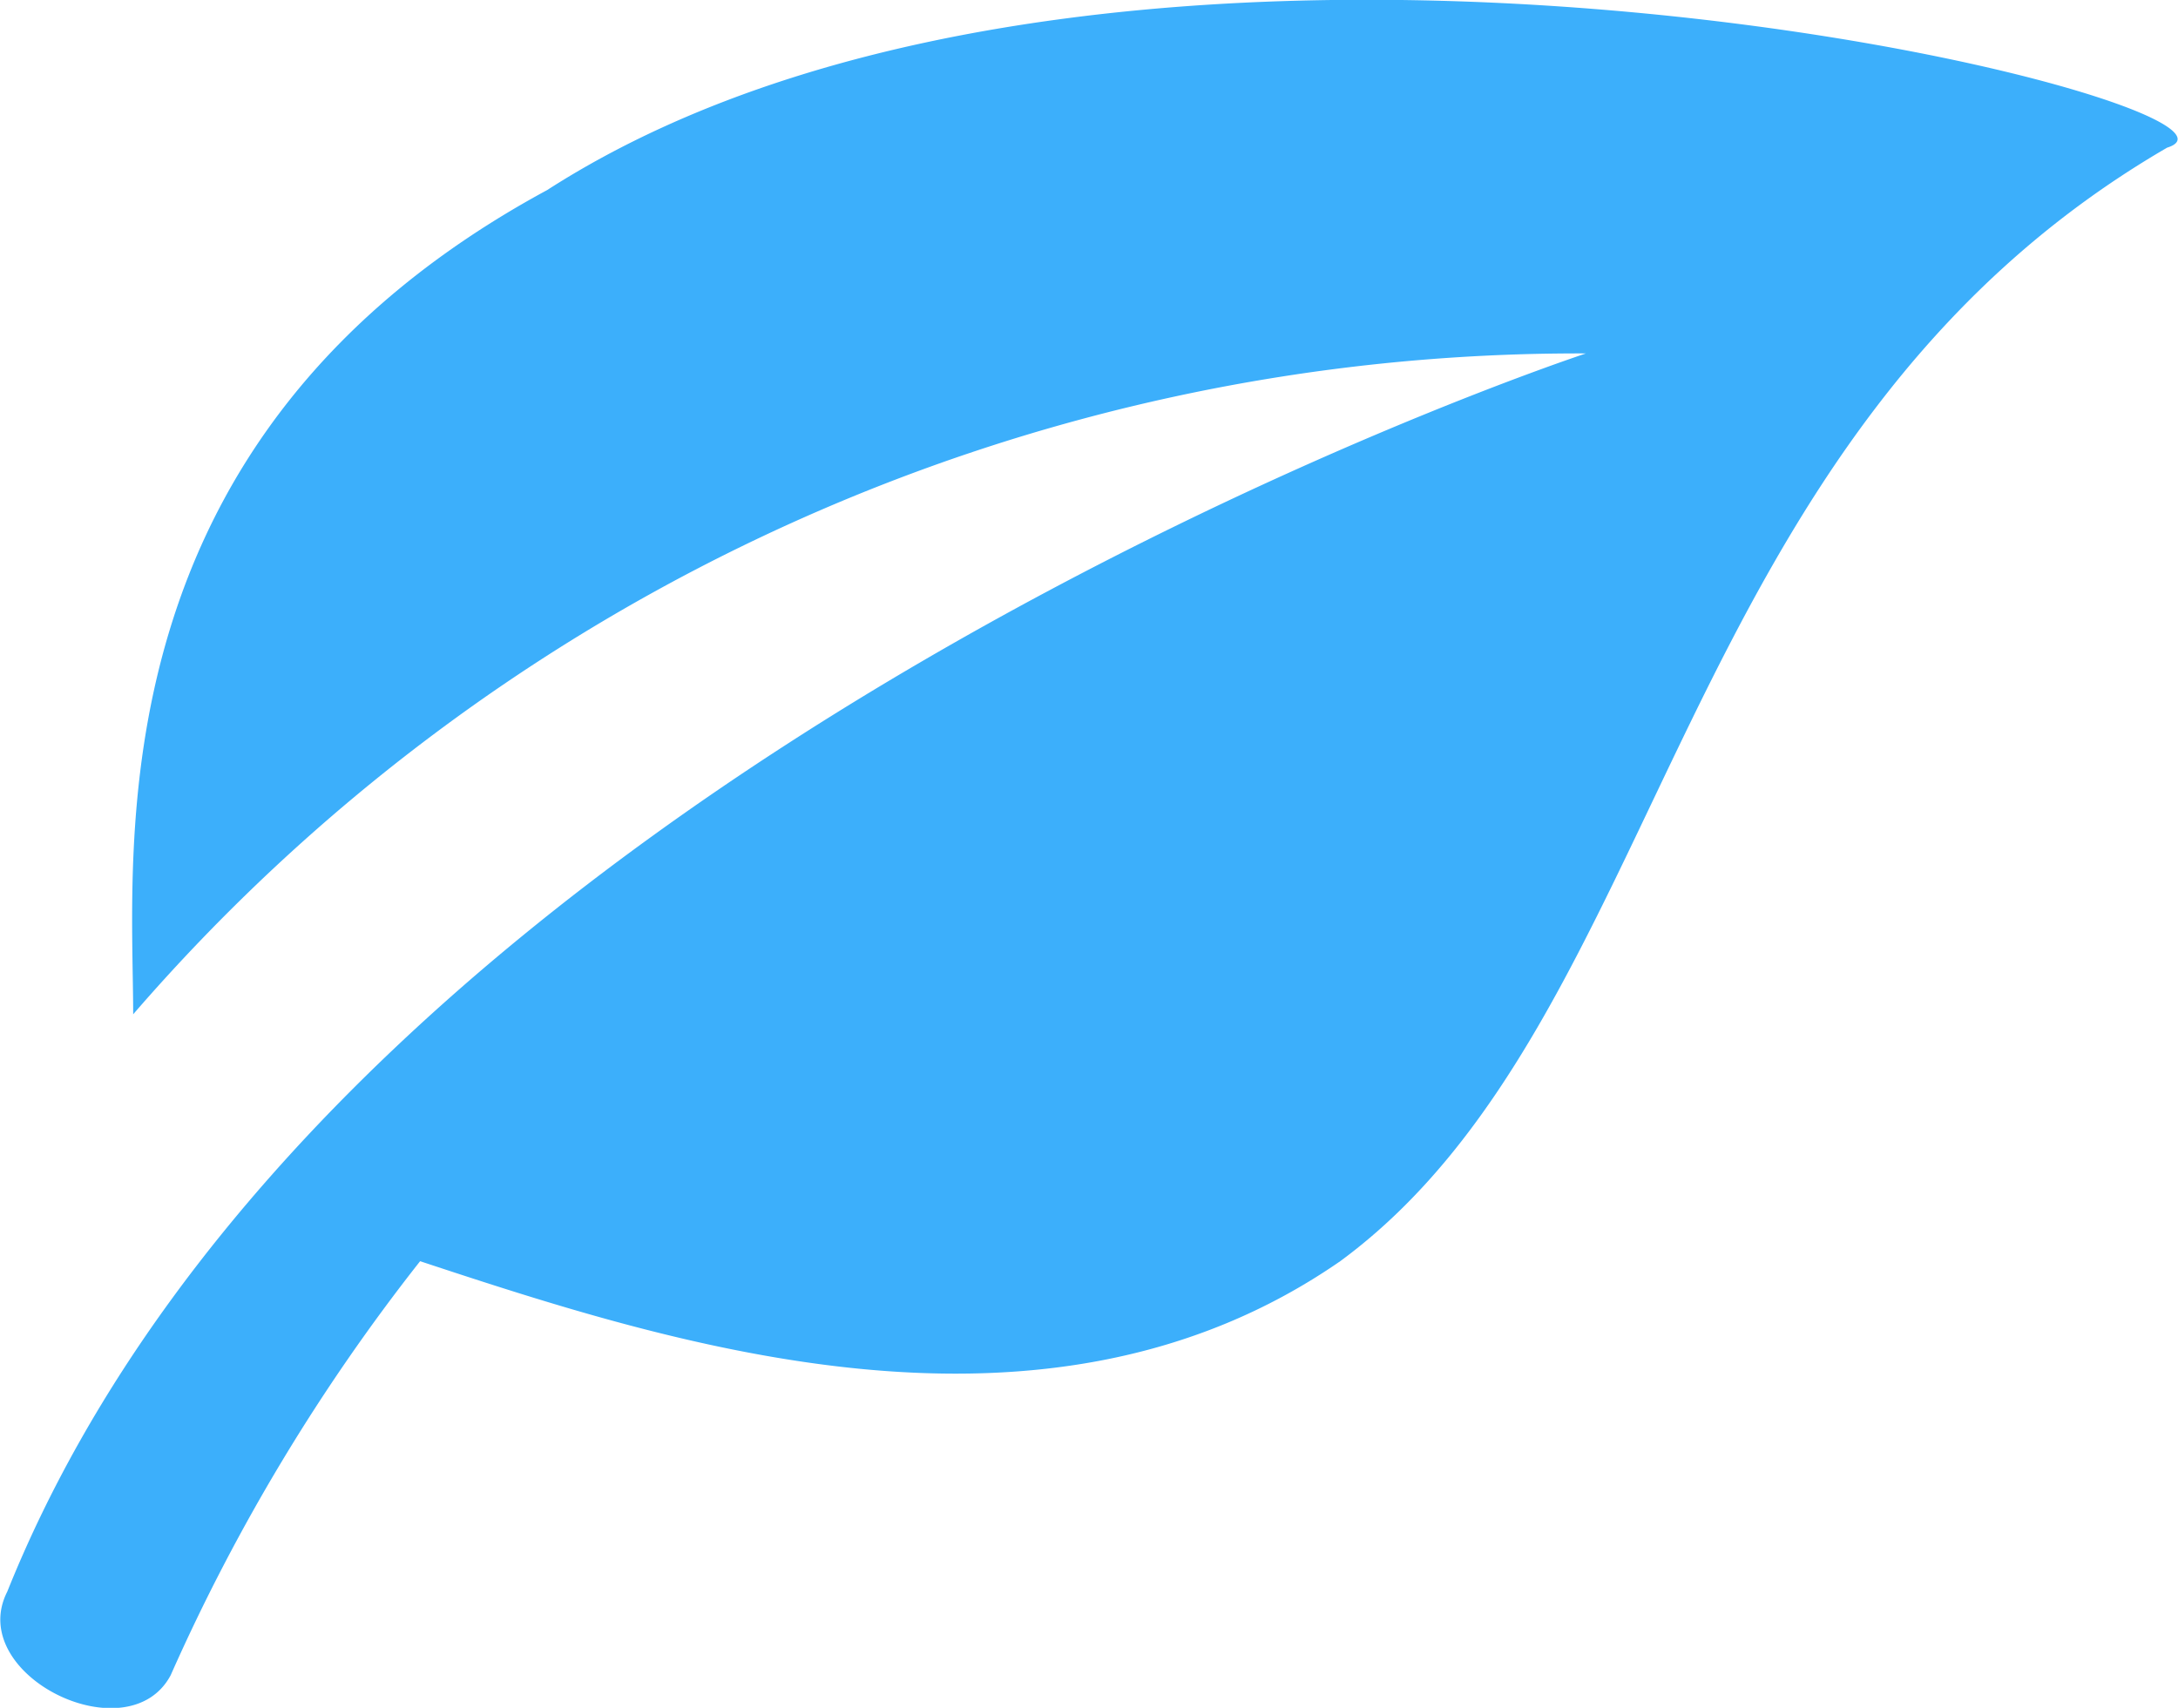
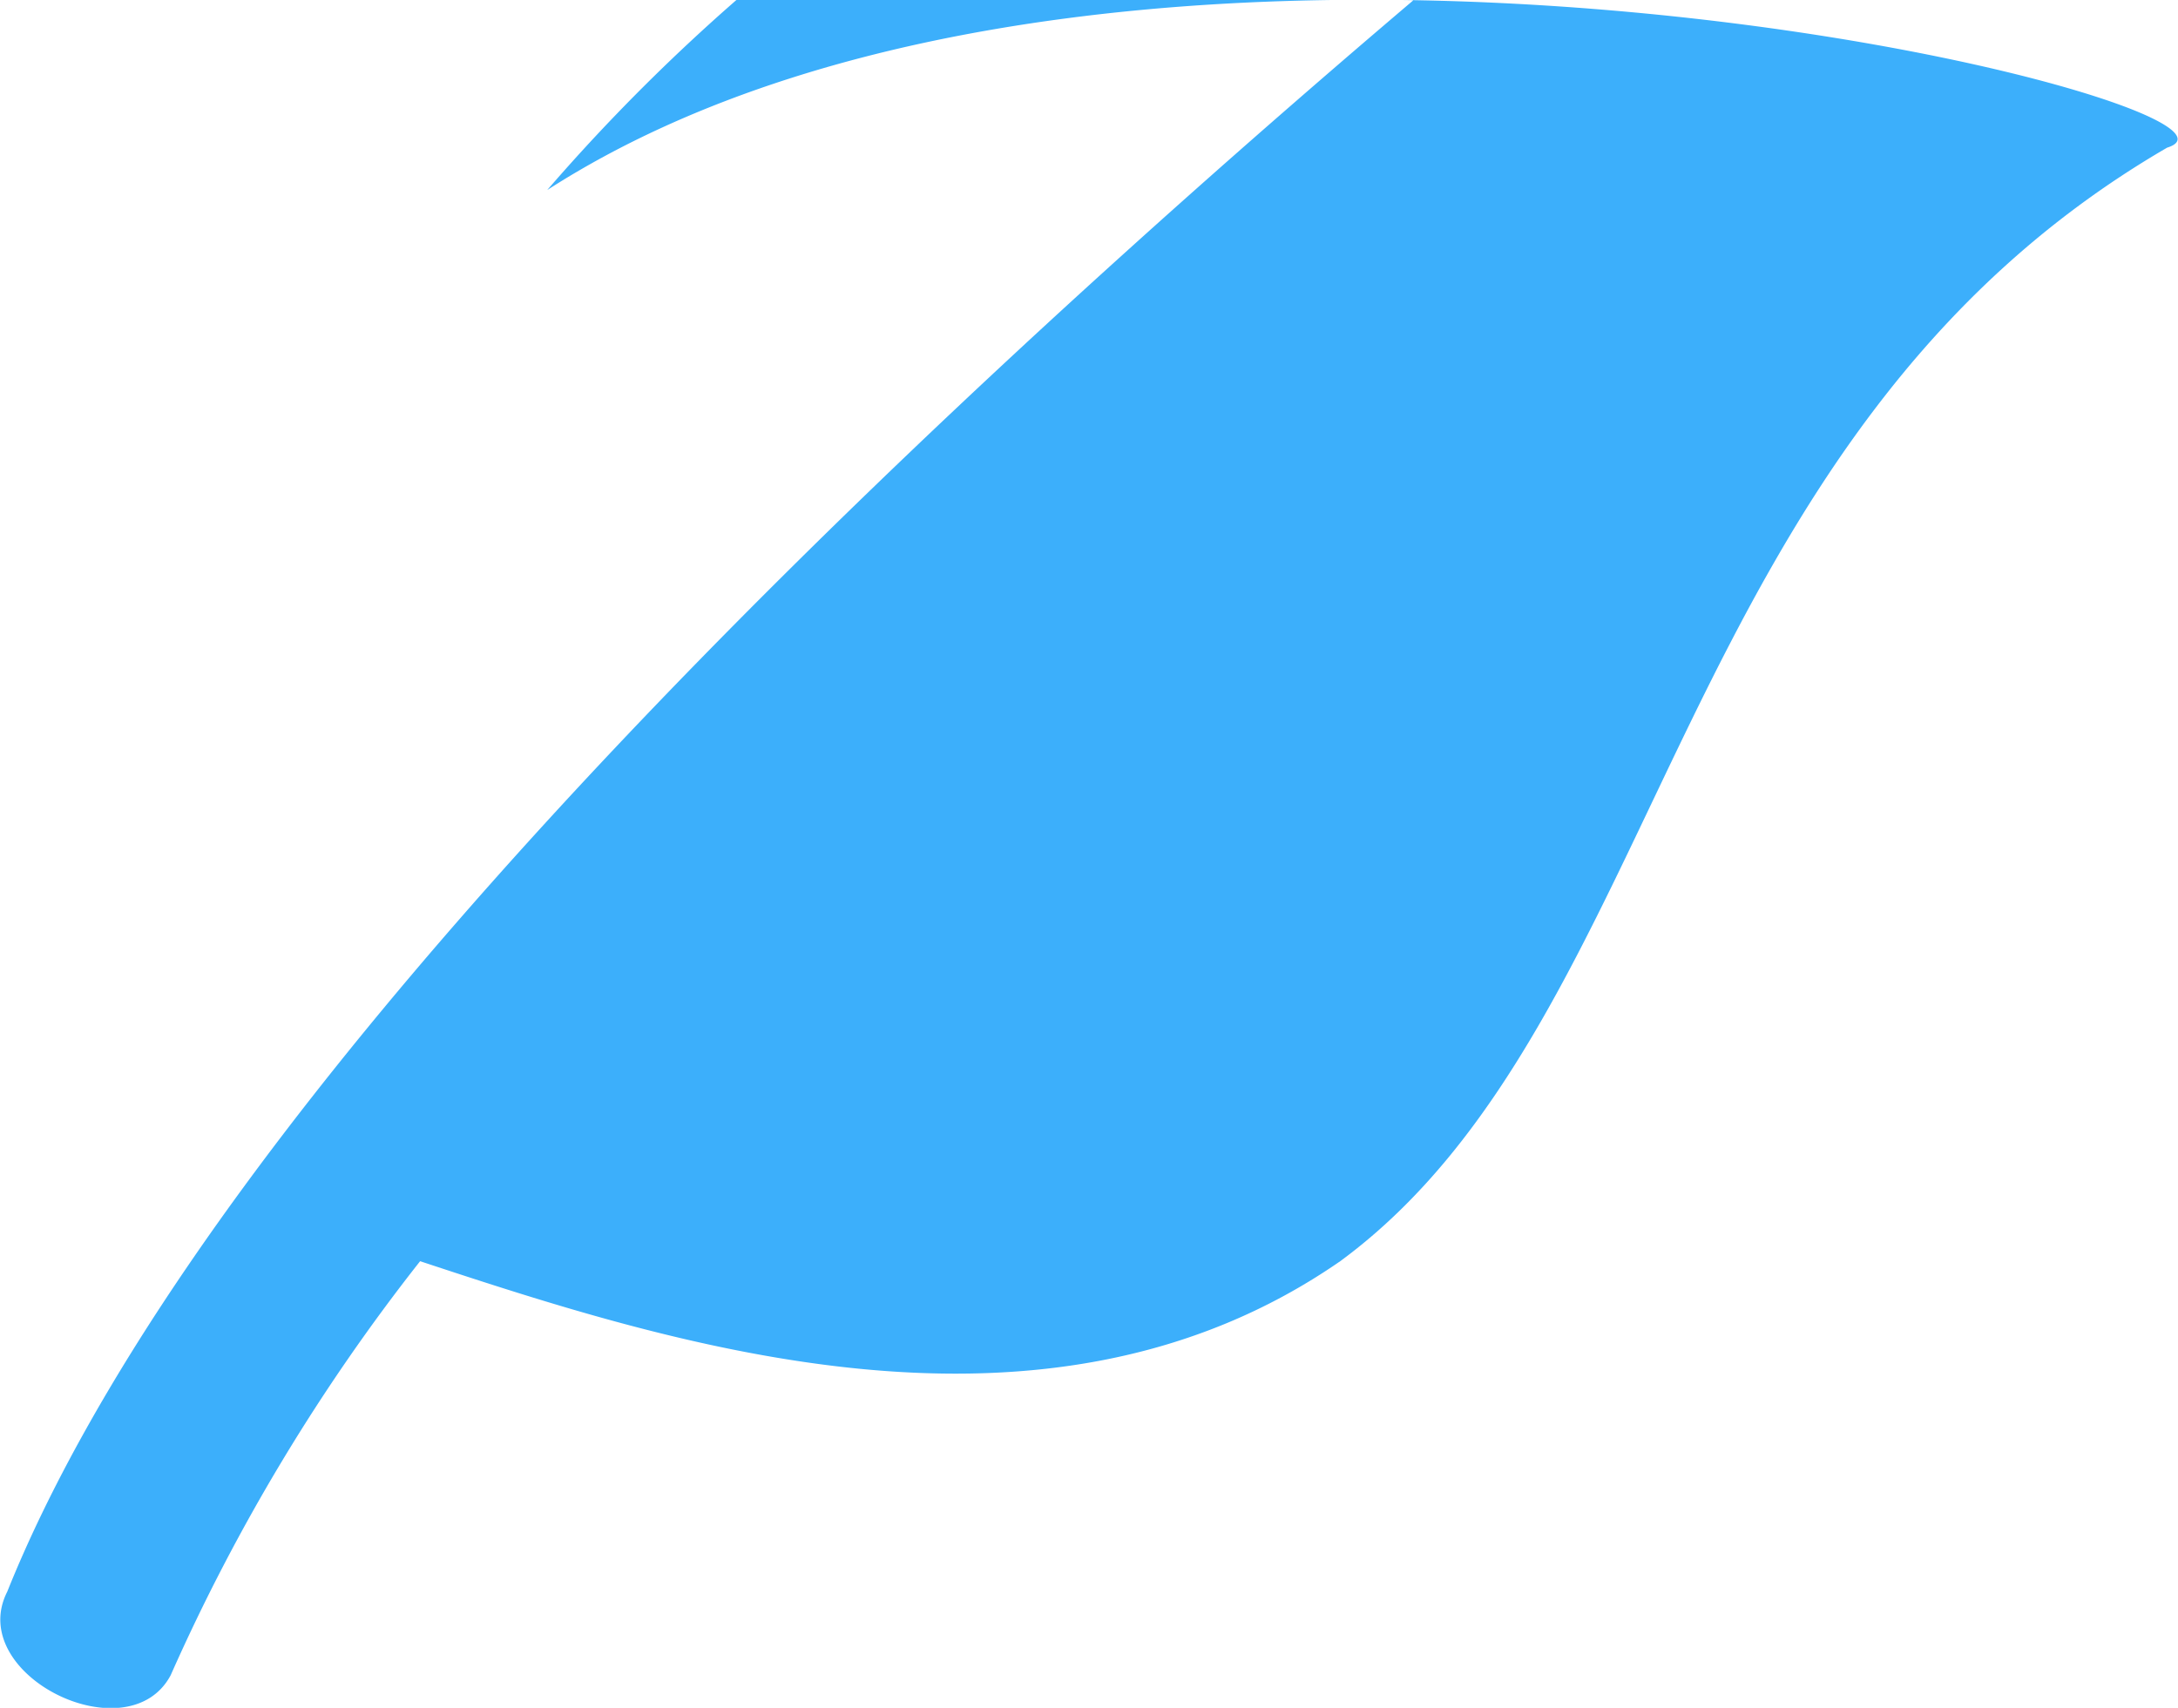
<svg xmlns="http://www.w3.org/2000/svg" viewBox="0 0 17.99 14.11">
  <defs>
    <style>.cls-1{fill:#3caffb;fill-rule:evenodd;}</style>
  </defs>
  <g id="Layer_2" data-name="Layer 2">
    <g id="Layer_1-2" data-name="Layer 1">
-       <path class="cls-1" d="M4.52,1.57h0C.75,3.61,1.1,7,1.1,8.38a15.78,15.78,0,0,1,12-5.46S2.81,6.3.06,13.15c-.35.69,1,1.35,1.35.69a16,16,0,0,1,2.06-3.42c2.09.69,5.16,1.69,7.6,0,2.72-2,2.72-6.81,6.83-9.2C19,.88,9.37-1.55,4.52,1.57" />
+       <path class="cls-1" d="M4.52,1.57h0a15.78,15.78,0,0,1,12-5.46S2.81,6.3.06,13.15c-.35.69,1,1.35,1.35.69a16,16,0,0,1,2.06-3.42c2.09.69,5.16,1.69,7.6,0,2.72-2,2.72-6.81,6.83-9.2C19,.88,9.37-1.55,4.52,1.57" />
    </g>
  </g>
</svg>